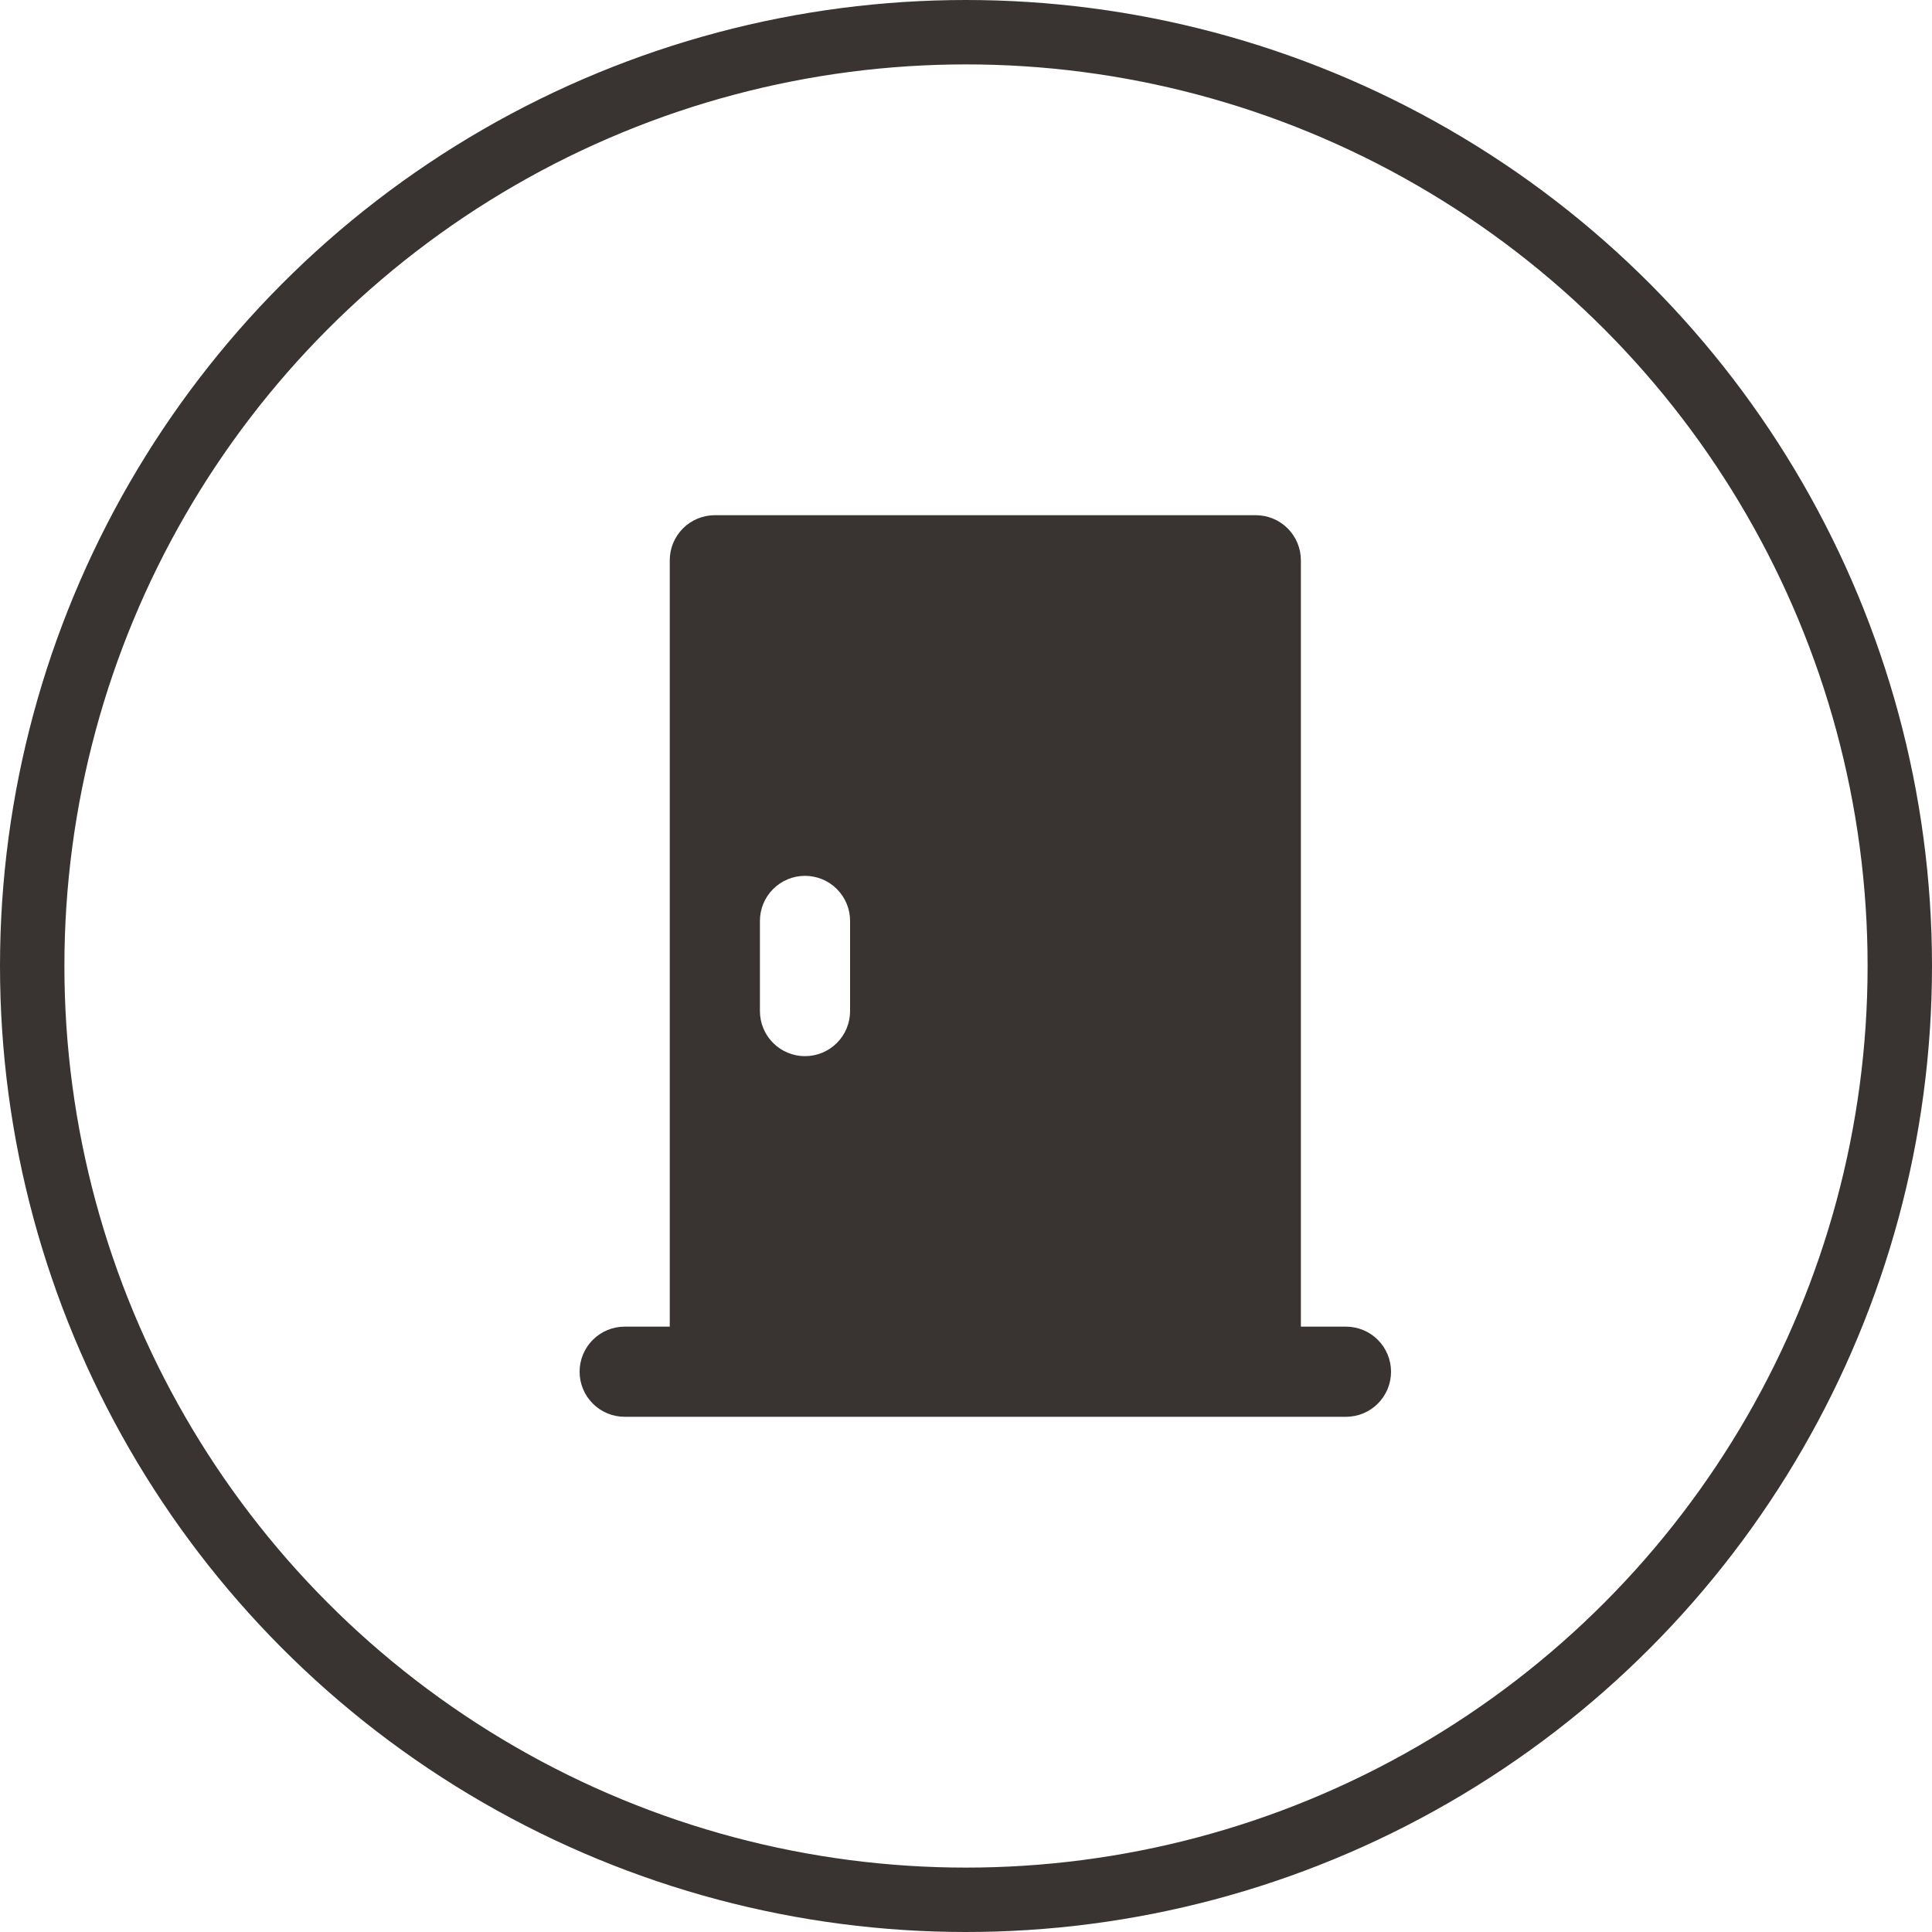
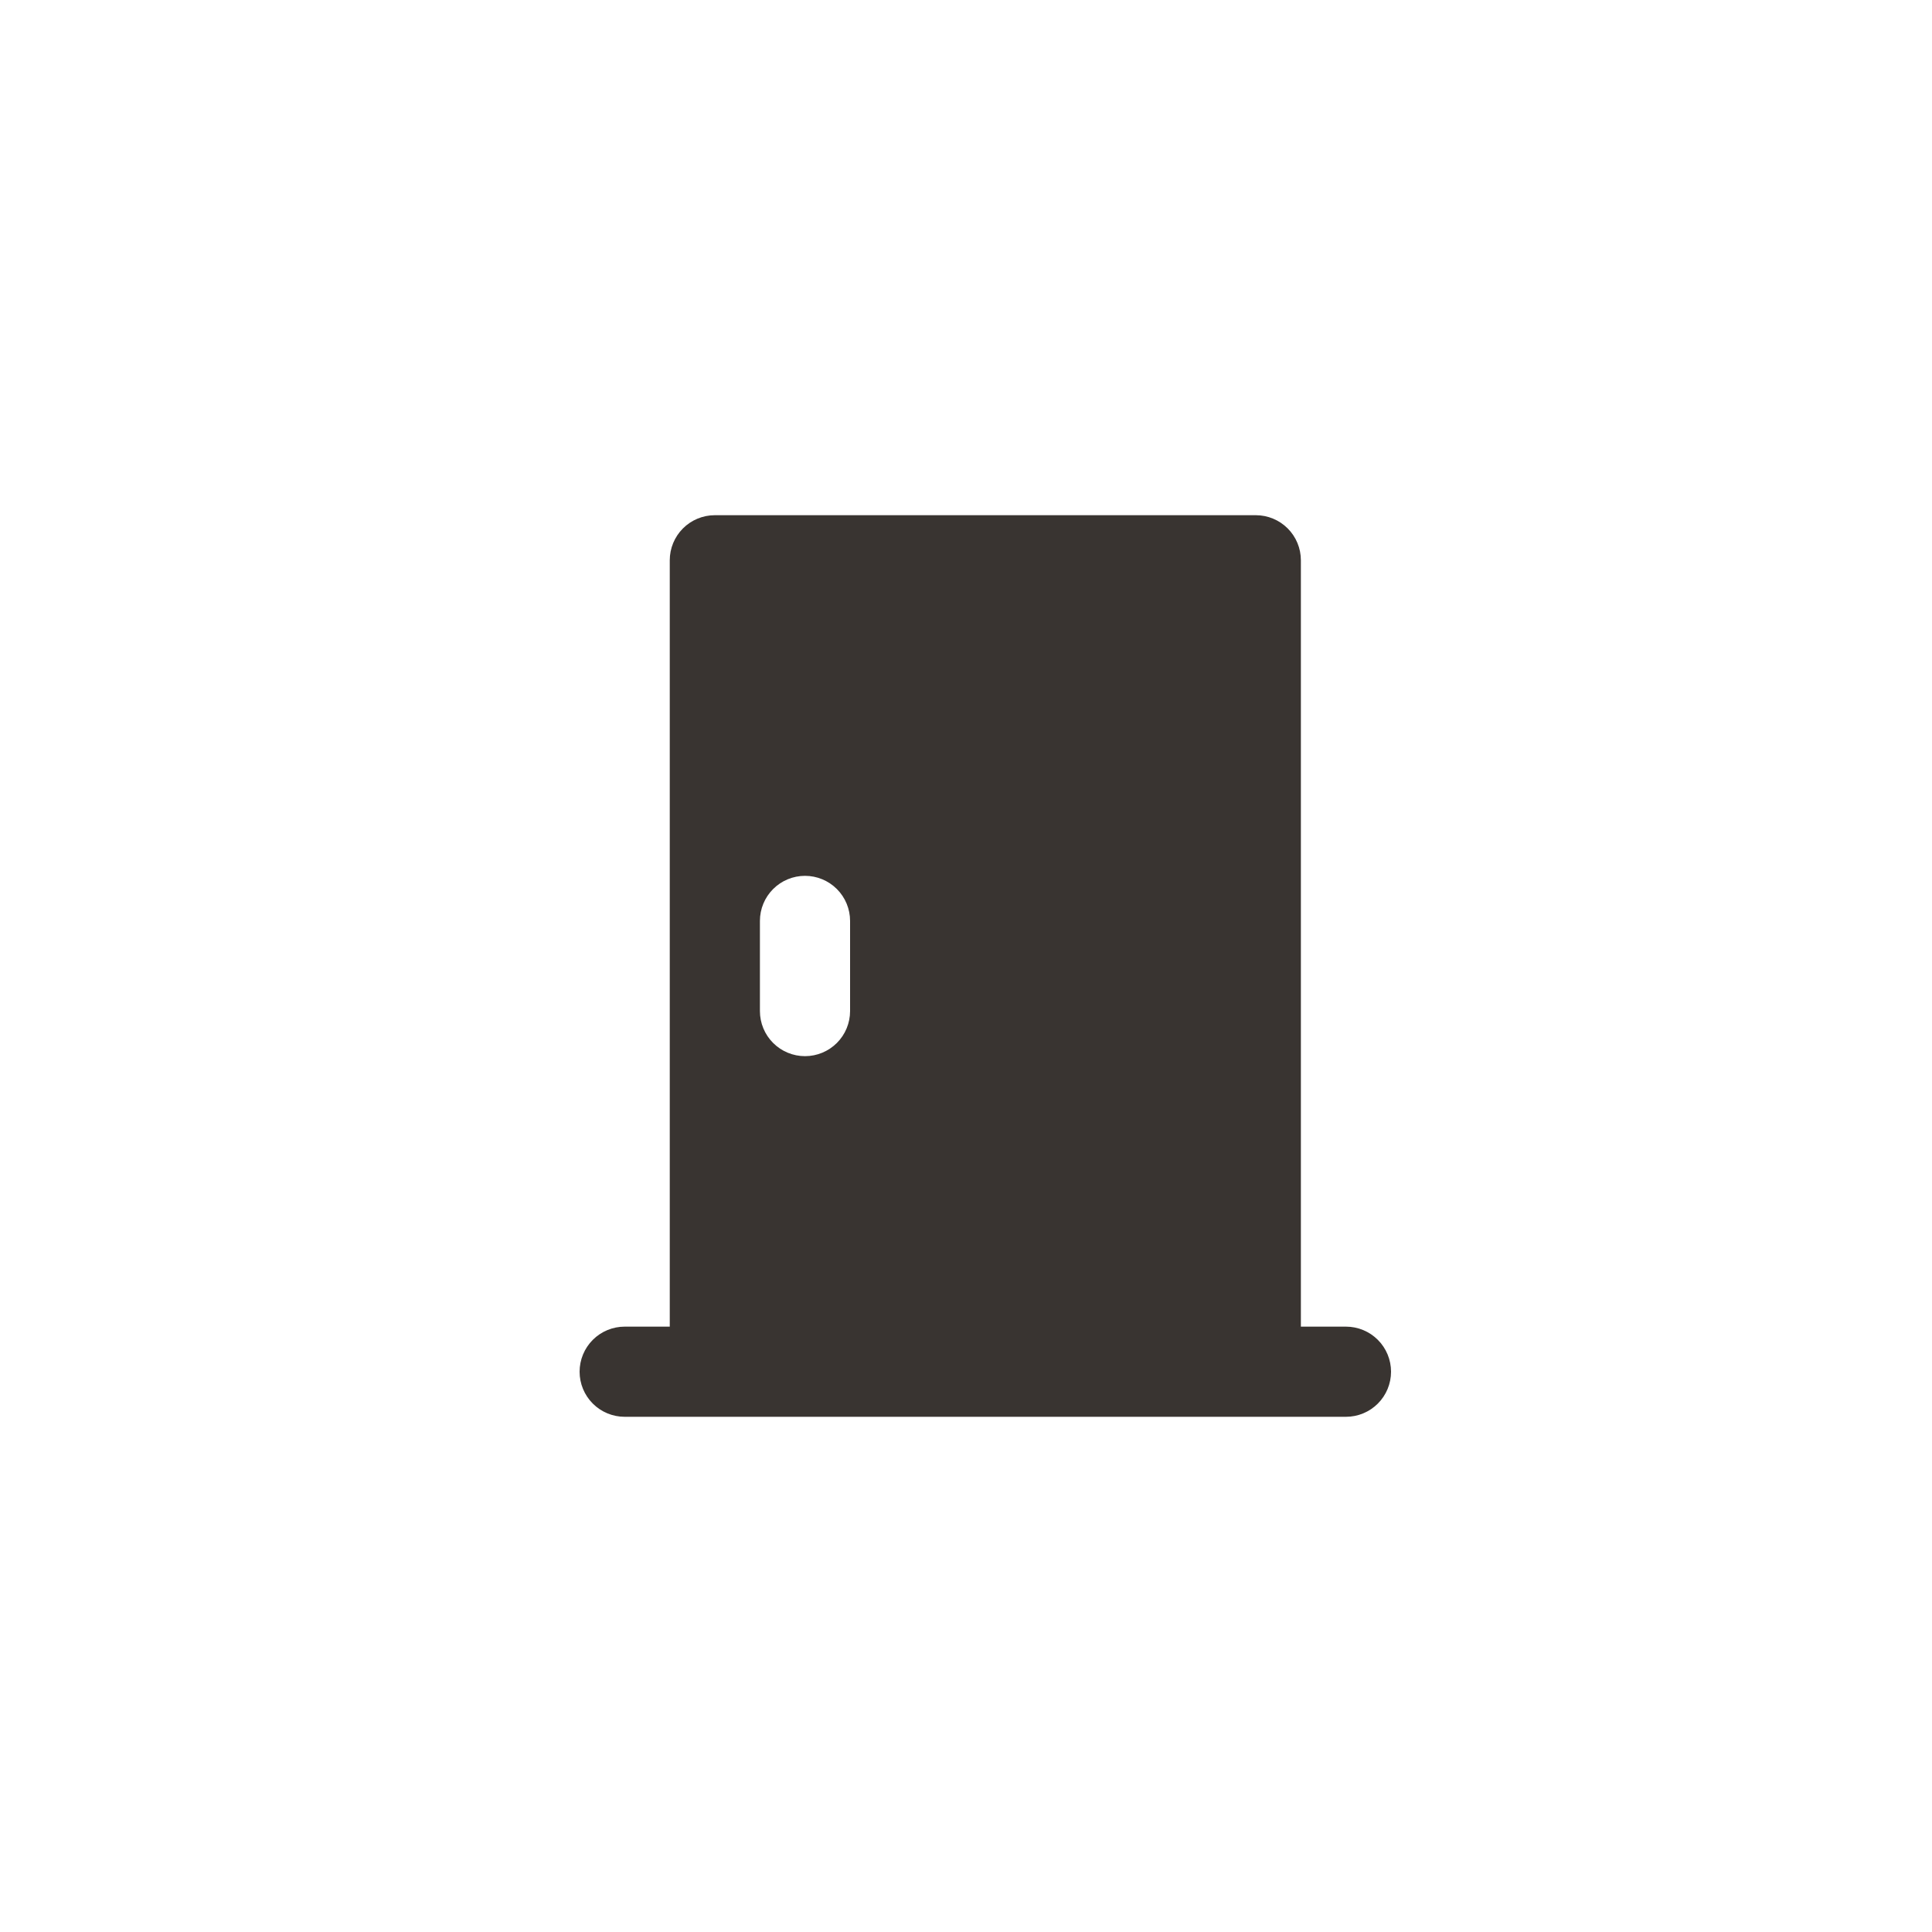
<svg xmlns="http://www.w3.org/2000/svg" width="30" height="30" viewBox="0 0 30 30" fill="none">
-   <circle cx="15" cy="15" r="14.5" stroke="#393431" />
  <path d="M20.9 20.6H20.2V8.7C20.2 8.514 20.126 8.336 19.995 8.205C19.864 8.074 19.686 8 19.5 8H11.1C10.914 8 10.736 8.074 10.605 8.205C10.474 8.336 10.4 8.514 10.4 8.7V20.6H9.7C9.514 20.6 9.336 20.674 9.205 20.805C9.074 20.936 9 21.114 9 21.3C9 21.486 9.074 21.664 9.205 21.795C9.336 21.926 9.514 22 9.7 22H20.9C21.086 22 21.264 21.926 21.395 21.795C21.526 21.664 21.6 21.486 21.6 21.3C21.6 21.114 21.526 20.936 21.395 20.805C21.264 20.674 21.086 20.6 20.9 20.6ZM11.8 14.3C11.8 14.114 11.874 13.936 12.005 13.805C12.136 13.674 12.314 13.6 12.5 13.6C12.686 13.6 12.864 13.674 12.995 13.805C13.126 13.936 13.2 14.114 13.2 14.3V15.7C13.2 15.886 13.126 16.064 12.995 16.195C12.864 16.326 12.686 16.4 12.5 16.4C12.314 16.4 12.136 16.326 12.005 16.195C11.874 16.064 11.8 15.886 11.8 15.7V14.3Z" fill="#393431" />
</svg>